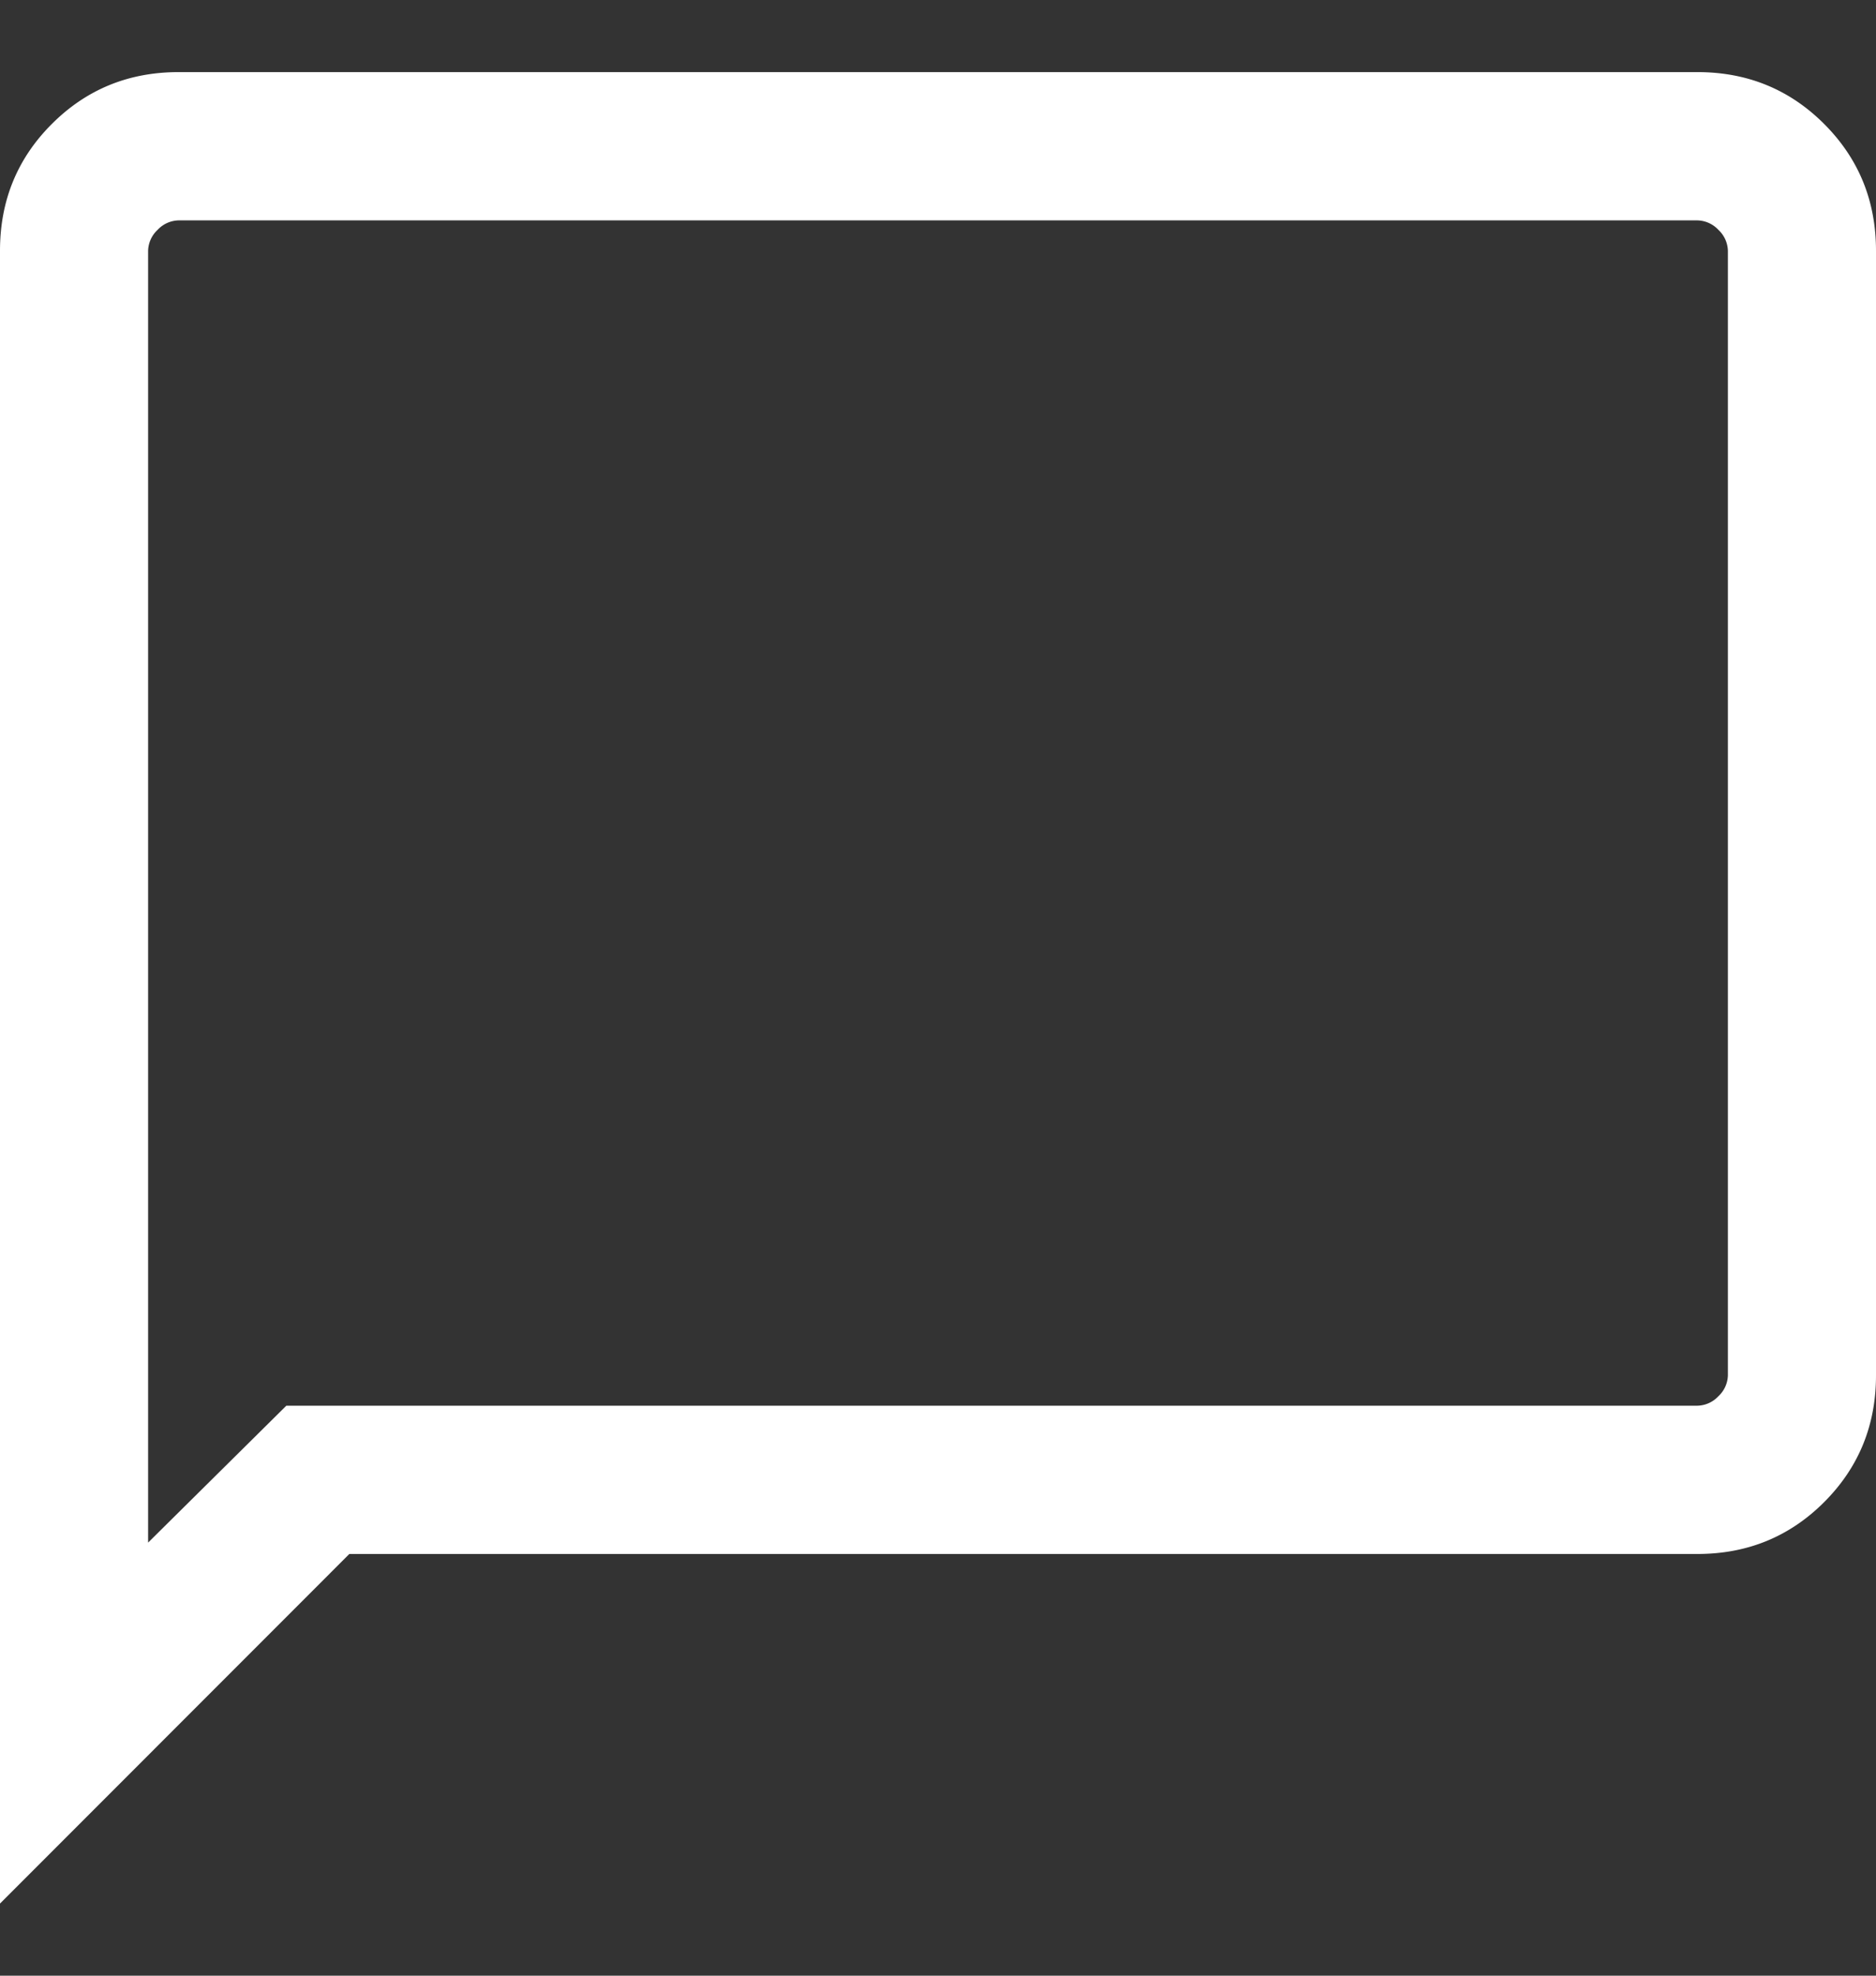
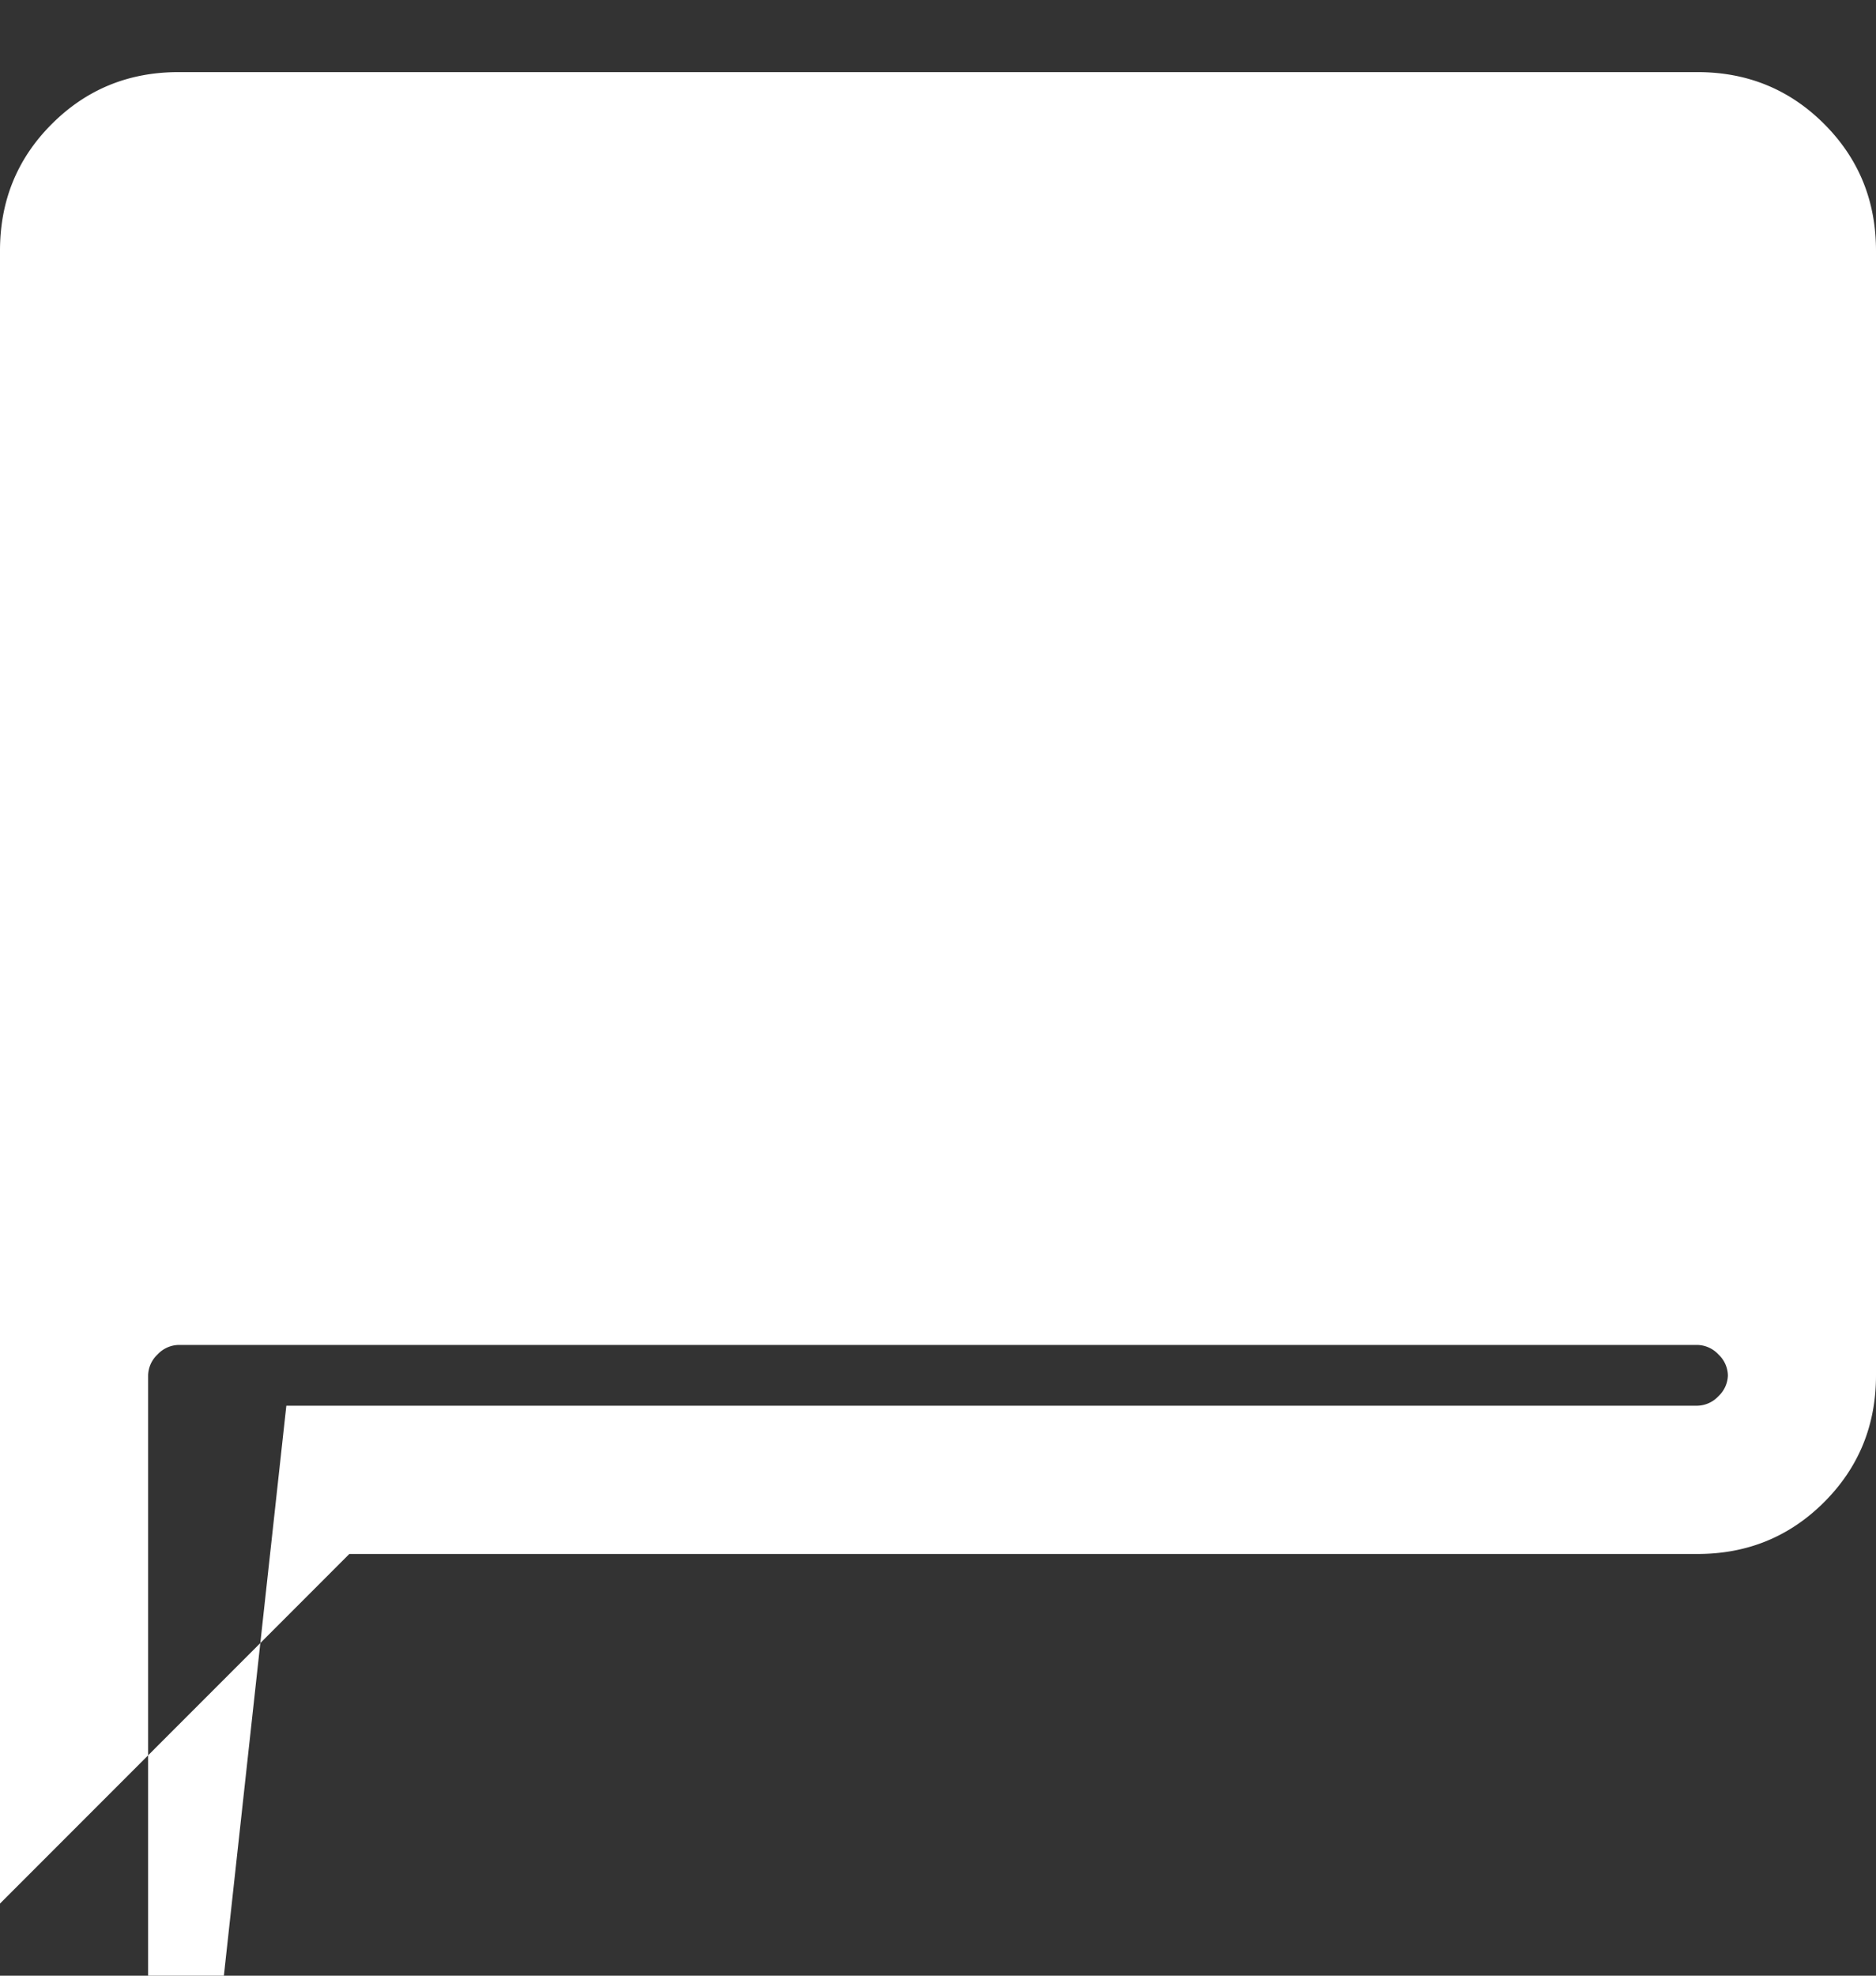
<svg xmlns="http://www.w3.org/2000/svg" width="19" height="20" fill="none" viewBox="0 0 19 20">
  <rect x="0" y="0" width="19" height="20" fill="#333333" stroke="none" />
-   <path fill="#fff" d="M0 19.27V2.538q0-.759.525-1.283Q1.05.73 1.808.73h15.384q.758 0 1.283.525T19 2.539v11.384q0 .758-.525 1.283t-1.283.525H3.538zm2.9-5.04h14.292a.3.3 0 0 0 .212-.096.3.3 0 0 0 .096-.211V2.539a.3.3 0 0 0-.096-.212.3.3 0 0 0-.212-.096H1.808a.3.3 0 0 0-.212.096.3.3 0 0 0-.096.212v13.077z" />
+   <path fill="#fff" d="M0 19.27V2.538q0-.759.525-1.283Q1.05.73 1.808.73h15.384q.758 0 1.283.525T19 2.539v11.384q0 .758-.525 1.283t-1.283.525H3.538zm2.9-5.04h14.292a.3.3 0 0 0 .212-.096.3.3 0 0 0 .096-.211a.3.3 0 0 0-.096-.212.3.3 0 0 0-.212-.096H1.808a.3.3 0 0 0-.212.096.3.3 0 0 0-.096.212v13.077z" />
</svg>